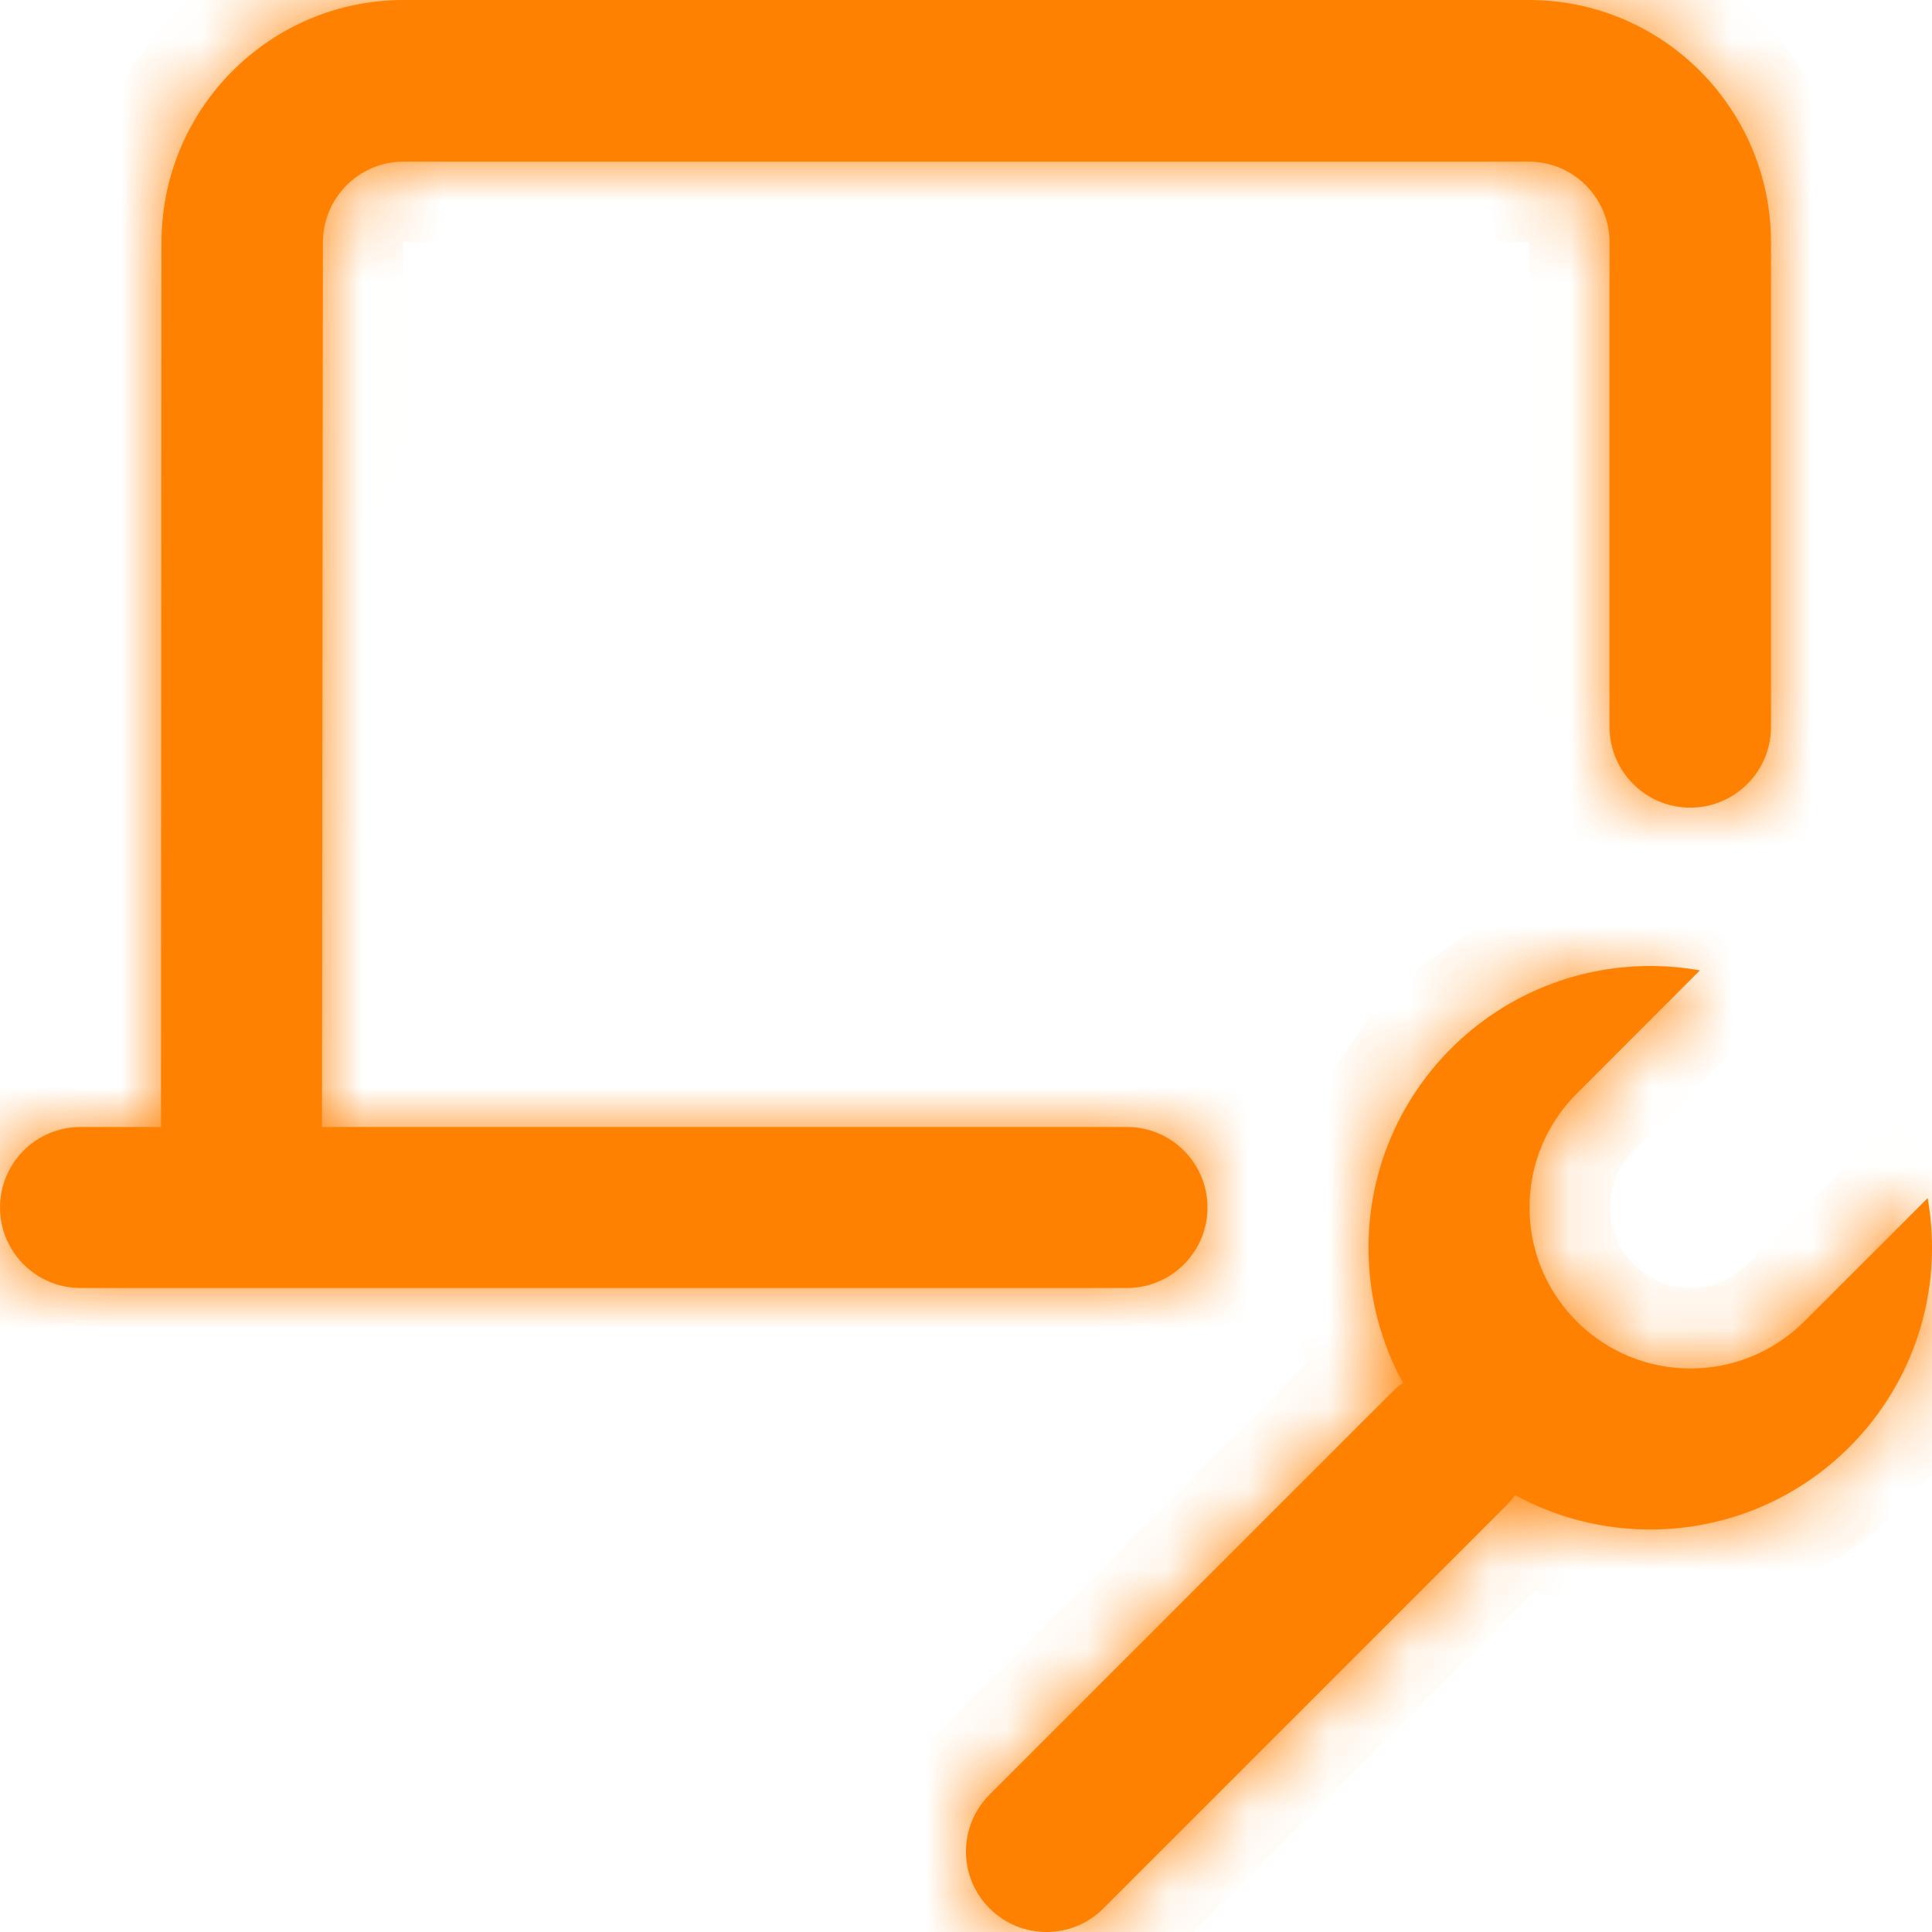
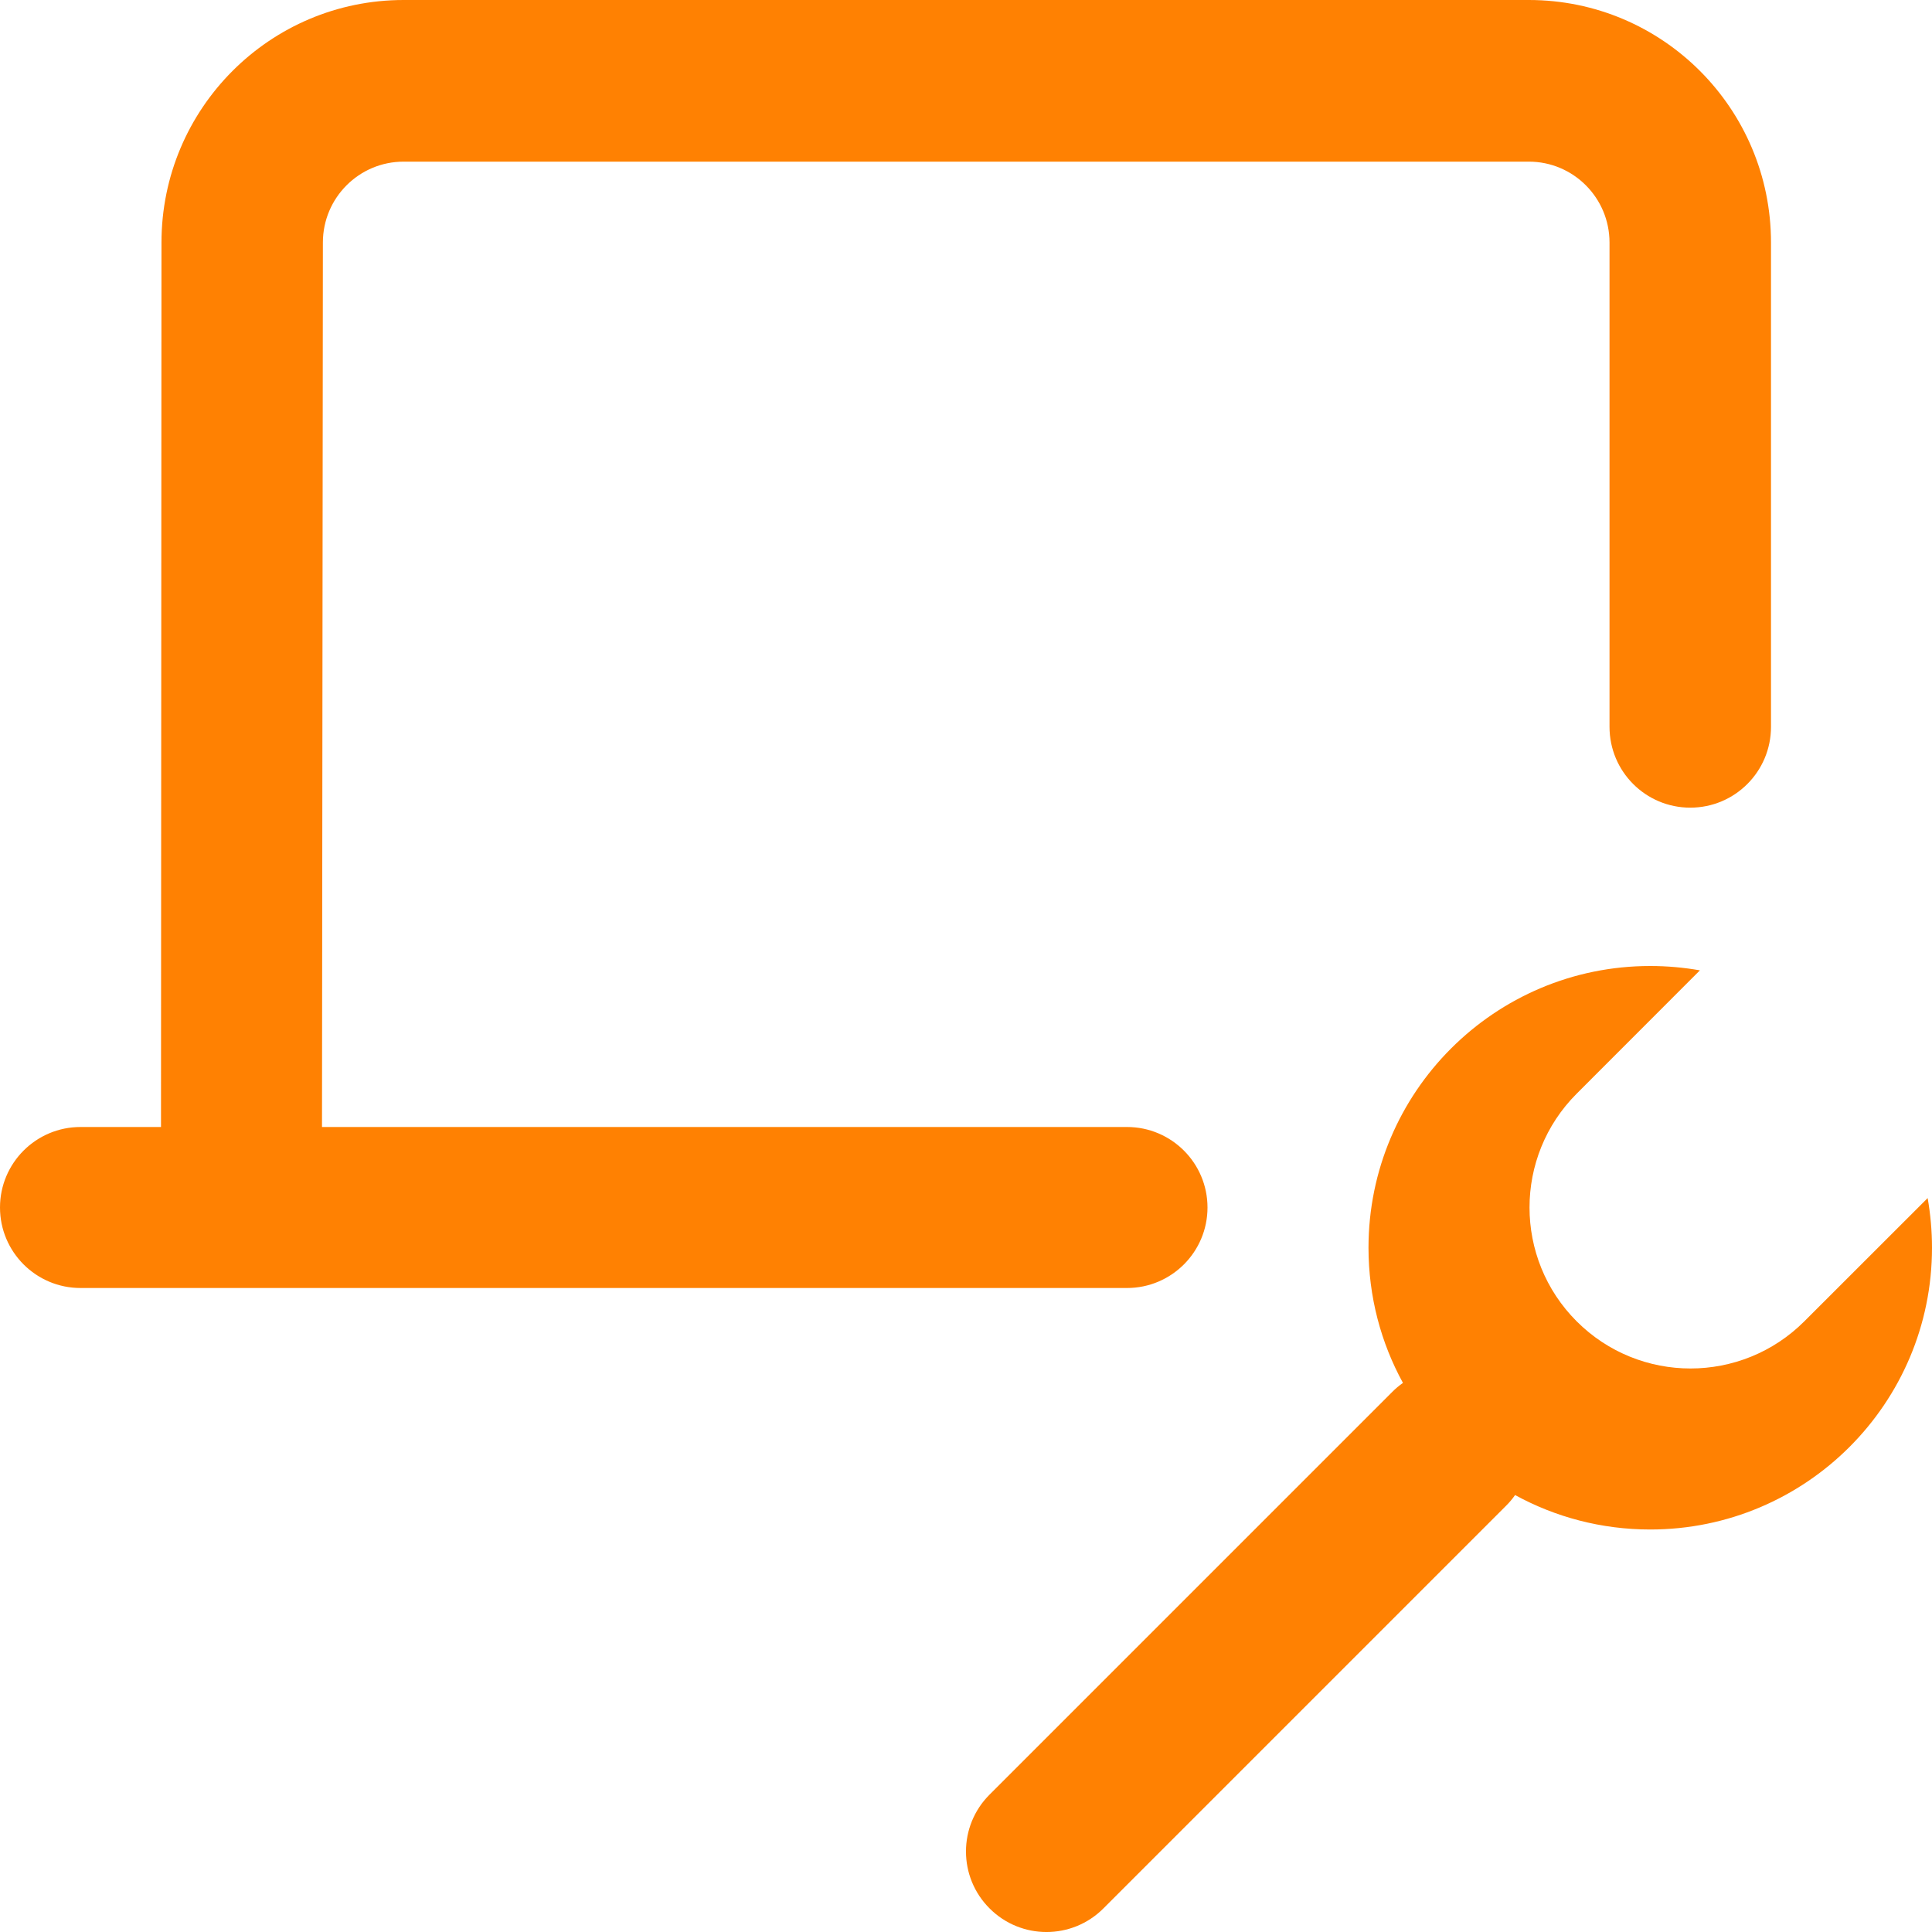
<svg xmlns="http://www.w3.org/2000/svg" width="24" height="24" viewBox="0 0 24 24" fill="none">
  <mask id="path-1-inside-1_4409_342" fill="white">
-     <path fill-rule="evenodd" clip-rule="evenodd" d="M5.014 2.008C4.46 2.008 4.011 2.458 4.011 3.013L4 13.996L4 14H14C14.552 14 15 14.448 15 15C15 15.552 14.552 16 14 16H1C0.448 16 0 15.552 0 15C0 14.448 0.448 14 1 14H2L2 13.996L2.006 3.013C2.006 1.349 3.353 0 5.014 0H18.992C20.653 0 22 1.349 22 3.013V9.029C22 9.584 21.551 10.033 20.997 10.033C20.443 10.033 19.994 9.584 19.994 9.029V3.013C19.994 2.458 19.545 2.008 18.992 2.008H5.014ZM21.117 12.054C20.917 12.019 20.711 12 20.5 12C18.567 12 17 13.567 17 15.5C17 16.108 17.155 16.681 17.428 17.179C17.381 17.212 17.335 17.25 17.293 17.293L12.293 22.293C11.902 22.683 11.902 23.317 12.293 23.707C12.683 24.098 13.317 24.098 13.707 23.707L18.707 18.707C18.75 18.665 18.788 18.619 18.821 18.572C19.319 18.845 19.892 19 20.5 19C22.433 19 24 17.433 24 15.5C24 15.289 23.981 15.083 23.946 14.883L22.414 16.414C21.633 17.195 20.367 17.195 19.586 16.414C18.805 15.633 18.805 14.367 19.586 13.586L21.117 12.054Z" />
-   </mask>
+     </mask>
  <path fill-rule="evenodd" clip-rule="evenodd" d="M5.014 2.008C4.46 2.008 4.011 2.458 4.011 3.013L4 13.996L4 14H14C14.552 14 15 14.448 15 15C15 15.552 14.552 16 14 16H1C0.448 16 0 15.552 0 15C0 14.448 0.448 14 1 14H2L2 13.996L2.006 3.013C2.006 1.349 3.353 0 5.014 0H18.992C20.653 0 22 1.349 22 3.013V9.029C22 9.584 21.551 10.033 20.997 10.033C20.443 10.033 19.994 9.584 19.994 9.029V3.013C19.994 2.458 19.545 2.008 18.992 2.008H5.014ZM21.117 12.054C20.917 12.019 20.711 12 20.5 12C18.567 12 17 13.567 17 15.5C17 16.108 17.155 16.681 17.428 17.179C17.381 17.212 17.335 17.25 17.293 17.293L12.293 22.293C11.902 22.683 11.902 23.317 12.293 23.707C12.683 24.098 13.317 24.098 13.707 23.707L18.707 18.707C18.75 18.665 18.788 18.619 18.821 18.572C19.319 18.845 19.892 19 20.5 19C22.433 19 24 17.433 24 15.5C24 15.289 23.981 15.083 23.946 14.883L22.414 16.414C21.633 17.195 20.367 17.195 19.586 16.414C18.805 15.633 18.805 14.367 19.586 13.586L21.117 12.054Z" fill="#FF8102" />
-   <path d="M4.011 3.013L5.011 3.014V3.013H4.011ZM4 13.996L5 13.998L5 13.997L4 13.996ZM4 14L3 13.998L2.998 15H4V14ZM2 14V15H3.002L3 13.998L2 14ZM2 13.996L1 13.995L1 13.998L2 13.996ZM2.006 3.013L3.006 3.013V3.013H2.006ZM21.117 12.054L21.824 12.761L23.18 11.406L21.293 11.07L21.117 12.054ZM17.428 17.179L18.001 17.999L18.736 17.486L18.305 16.699L17.428 17.179ZM17.293 17.293L16.586 16.586L16.586 16.586L17.293 17.293ZM12.293 22.293L11.586 21.586L11.586 21.586L12.293 22.293ZM12.293 23.707L11.586 24.414L11.586 24.414L12.293 23.707ZM13.707 23.707L13 23L13.707 23.707ZM18.707 18.707L19.414 19.414L19.414 19.414L18.707 18.707ZM18.821 18.572L19.301 17.695L18.514 17.264L18.001 17.999L18.821 18.572ZM23.946 14.883L24.93 14.707L24.594 12.82L23.239 14.176L23.946 14.883ZM22.414 16.414L21.707 15.707L21.707 15.707L22.414 16.414ZM19.586 16.414L20.293 15.707L20.293 15.707L19.586 16.414ZM19.586 13.586L20.293 14.293L20.293 14.293L19.586 13.586ZM5.011 3.013C5.011 3.011 5.012 3.01 5.012 3.01C5.012 3.01 5.012 3.011 5.011 3.011C5.011 3.011 5.012 3.01 5.013 3.009C5.014 3.008 5.014 3.008 5.014 3.008C5.014 3.008 5.013 3.008 5.013 3.008C5.013 3.008 5.013 3.008 5.014 3.008V1.008C3.907 1.008 3.011 1.907 3.011 3.013H5.011ZM5 13.997L5.011 3.014L3.011 3.011L3 13.995L5 13.997ZM5 14.002L5 13.998L3 13.994L3 13.998L5 14.002ZM14 13H4V15H14V13ZM16 15C16 13.895 15.105 13 14 13V15H16ZM14 17C15.105 17 16 16.105 16 15H14V17ZM1 17H14V15H1V17ZM-1 15C-1 16.105 -0.105 17 1 17V15H-1ZM1 13C-0.105 13 -1 13.895 -1 15H1V13ZM2 13H1V15H2V13ZM1 13.998L1 14.002L3 13.998L3 13.994L1 13.998ZM1.006 3.012L1 13.995L3 13.996L3.006 3.013L1.006 3.012ZM5.014 -1C2.799 -1 1.006 0.798 1.006 3.013H3.006C3.006 1.9 3.906 1 5.014 1V-1ZM18.992 -1H5.014V1H18.992V-1ZM23 3.013C23 0.798 21.207 -1 18.992 -1V1C20.099 1 21 1.9 21 3.013H23ZM23 9.029V3.013H21V9.029H23ZM20.997 11.033C22.105 11.033 23 10.135 23 9.029H21C21 9.031 21 9.032 21 9.031C21 9.031 21 9.031 21 9.031C21 9.031 21 9.032 20.999 9.033C20.998 9.034 20.997 9.034 20.997 9.034C20.998 9.034 20.998 9.033 20.999 9.033C20.999 9.033 20.999 9.033 20.997 9.033V11.033ZM18.994 9.029C18.994 10.135 19.89 11.033 20.997 11.033V9.033C20.996 9.033 20.995 9.033 20.996 9.033C20.996 9.033 20.997 9.034 20.997 9.034C20.997 9.034 20.997 9.034 20.996 9.033C20.995 9.032 20.994 9.031 20.994 9.031C20.994 9.031 20.994 9.031 20.994 9.031C20.995 9.032 20.994 9.031 20.994 9.029H18.994ZM18.994 3.013V9.029H20.994V3.013H18.994ZM18.992 3.008C18.993 3.008 18.993 3.008 18.993 3.008C18.993 3.008 18.992 3.008 18.992 3.008C18.991 3.008 18.992 3.008 18.993 3.009C18.994 3.01 18.994 3.011 18.994 3.011C18.994 3.011 18.994 3.01 18.994 3.01C18.994 3.01 18.994 3.011 18.994 3.013H20.994C20.994 1.907 20.099 1.008 18.992 1.008V3.008ZM5.014 3.008H18.992V1.008H5.014V3.008ZM20.5 13C20.652 13 20.799 13.013 20.942 13.039L21.293 11.07C21.035 11.024 20.77 11 20.5 11V13ZM18 15.5C18 14.119 19.119 13 20.5 13V11C18.015 11 16 13.015 16 15.5H18ZM18.305 16.699C18.111 16.344 18 15.936 18 15.5H16C16 16.281 16.2 17.018 16.551 17.66L18.305 16.699ZM18 18C18.001 17.999 18.001 17.999 18.001 17.999L16.856 16.359C16.76 16.426 16.67 16.502 16.586 16.586L18 18ZM13 23L18 18L16.586 16.586L11.586 21.586L13 23ZM13 23V23L11.586 21.586C10.805 22.367 10.805 23.633 11.586 24.414L13 23ZM13 23L11.586 24.414C12.367 25.195 13.633 25.195 14.414 24.414L13 23ZM18 18L13 23L14.414 24.414L19.414 19.414L18 18ZM18.001 17.999C18.001 17.999 18.001 17.999 18 18L19.414 19.414C19.498 19.33 19.574 19.24 19.641 19.144L18.001 17.999ZM20.5 18C20.064 18 19.656 17.889 19.301 17.695L18.34 19.449C18.982 19.8 19.719 20 20.5 20V18ZM23 15.5C23 16.881 21.881 18 20.5 18V20C22.985 20 25 17.985 25 15.5H23ZM22.961 15.058C22.987 15.201 23 15.348 23 15.5H25C25 15.23 24.976 14.966 24.93 14.707L22.961 15.058ZM23.121 17.121L24.653 15.59L23.239 14.176L21.707 15.707L23.121 17.121ZM18.879 17.121C20.05 18.293 21.95 18.293 23.121 17.121L21.707 15.707C21.317 16.098 20.683 16.098 20.293 15.707L18.879 17.121ZM18.879 12.879C17.707 14.05 17.707 15.95 18.879 17.121L20.293 15.707C19.902 15.317 19.902 14.683 20.293 14.293L18.879 12.879ZM20.41 11.347L18.879 12.879L20.293 14.293L21.824 12.761L20.41 11.347Z" fill="#FF8102" mask="url(#path-1-inside-1_4409_342)" />
</svg>